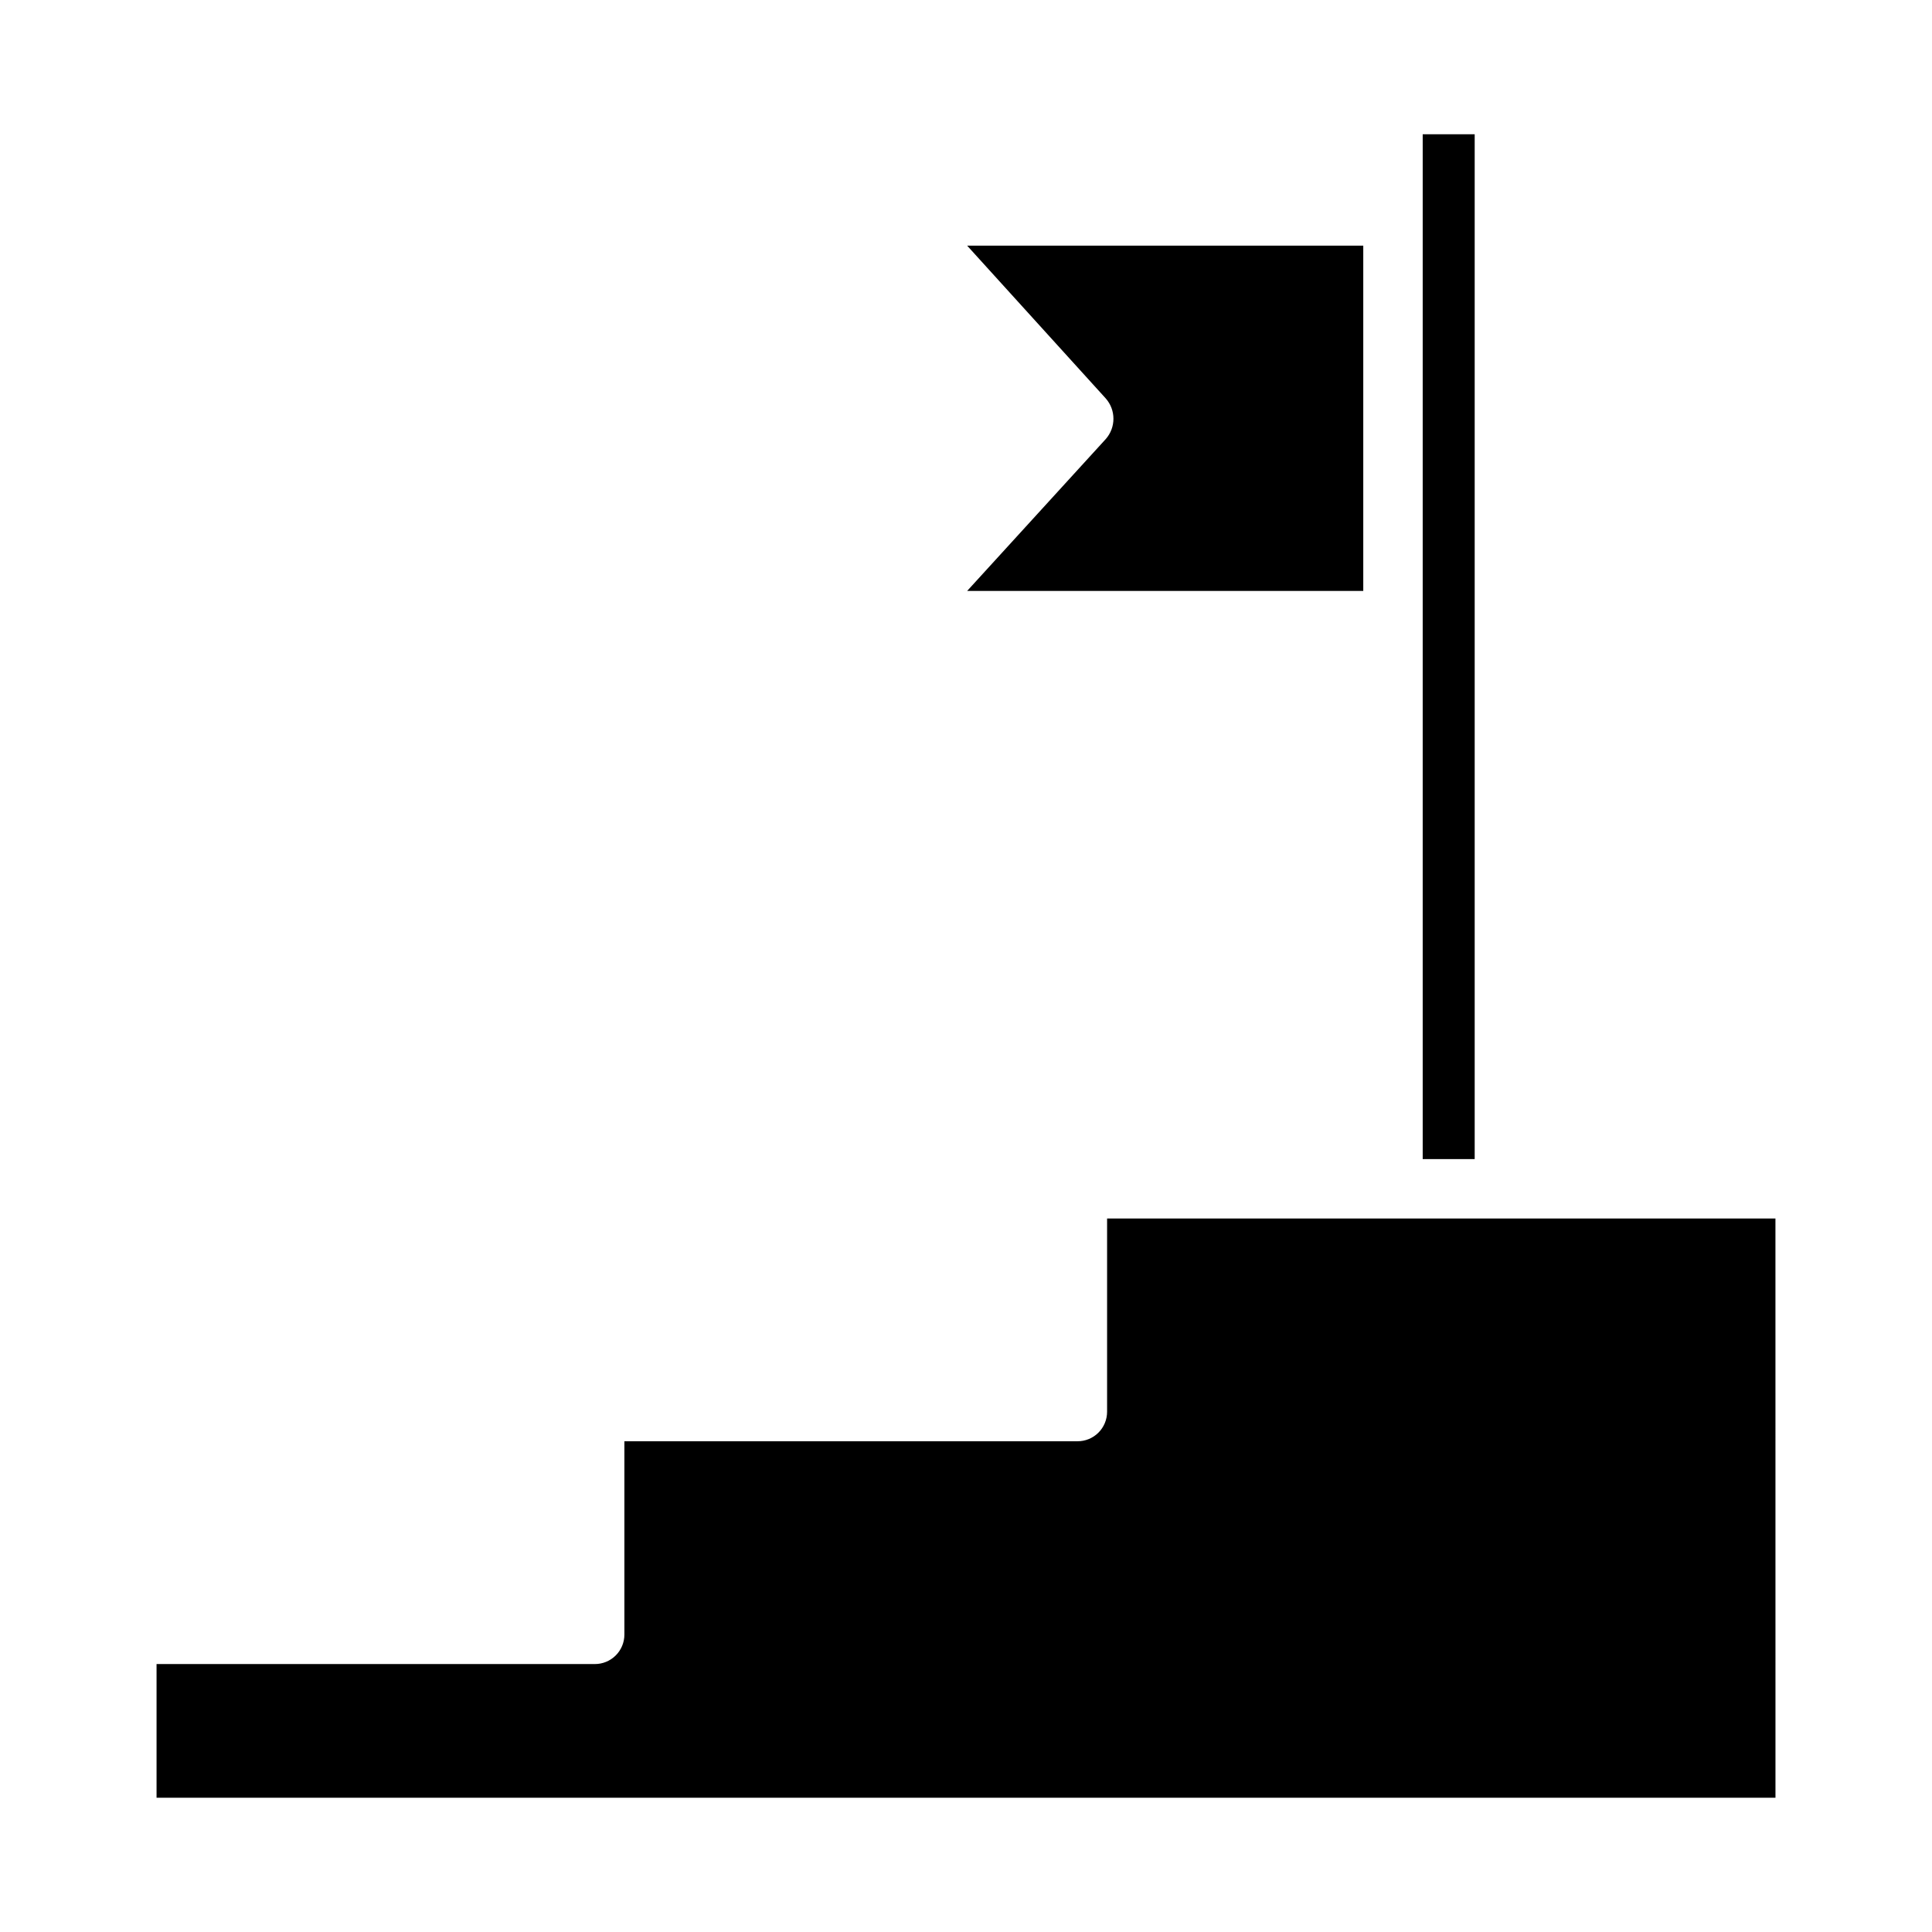
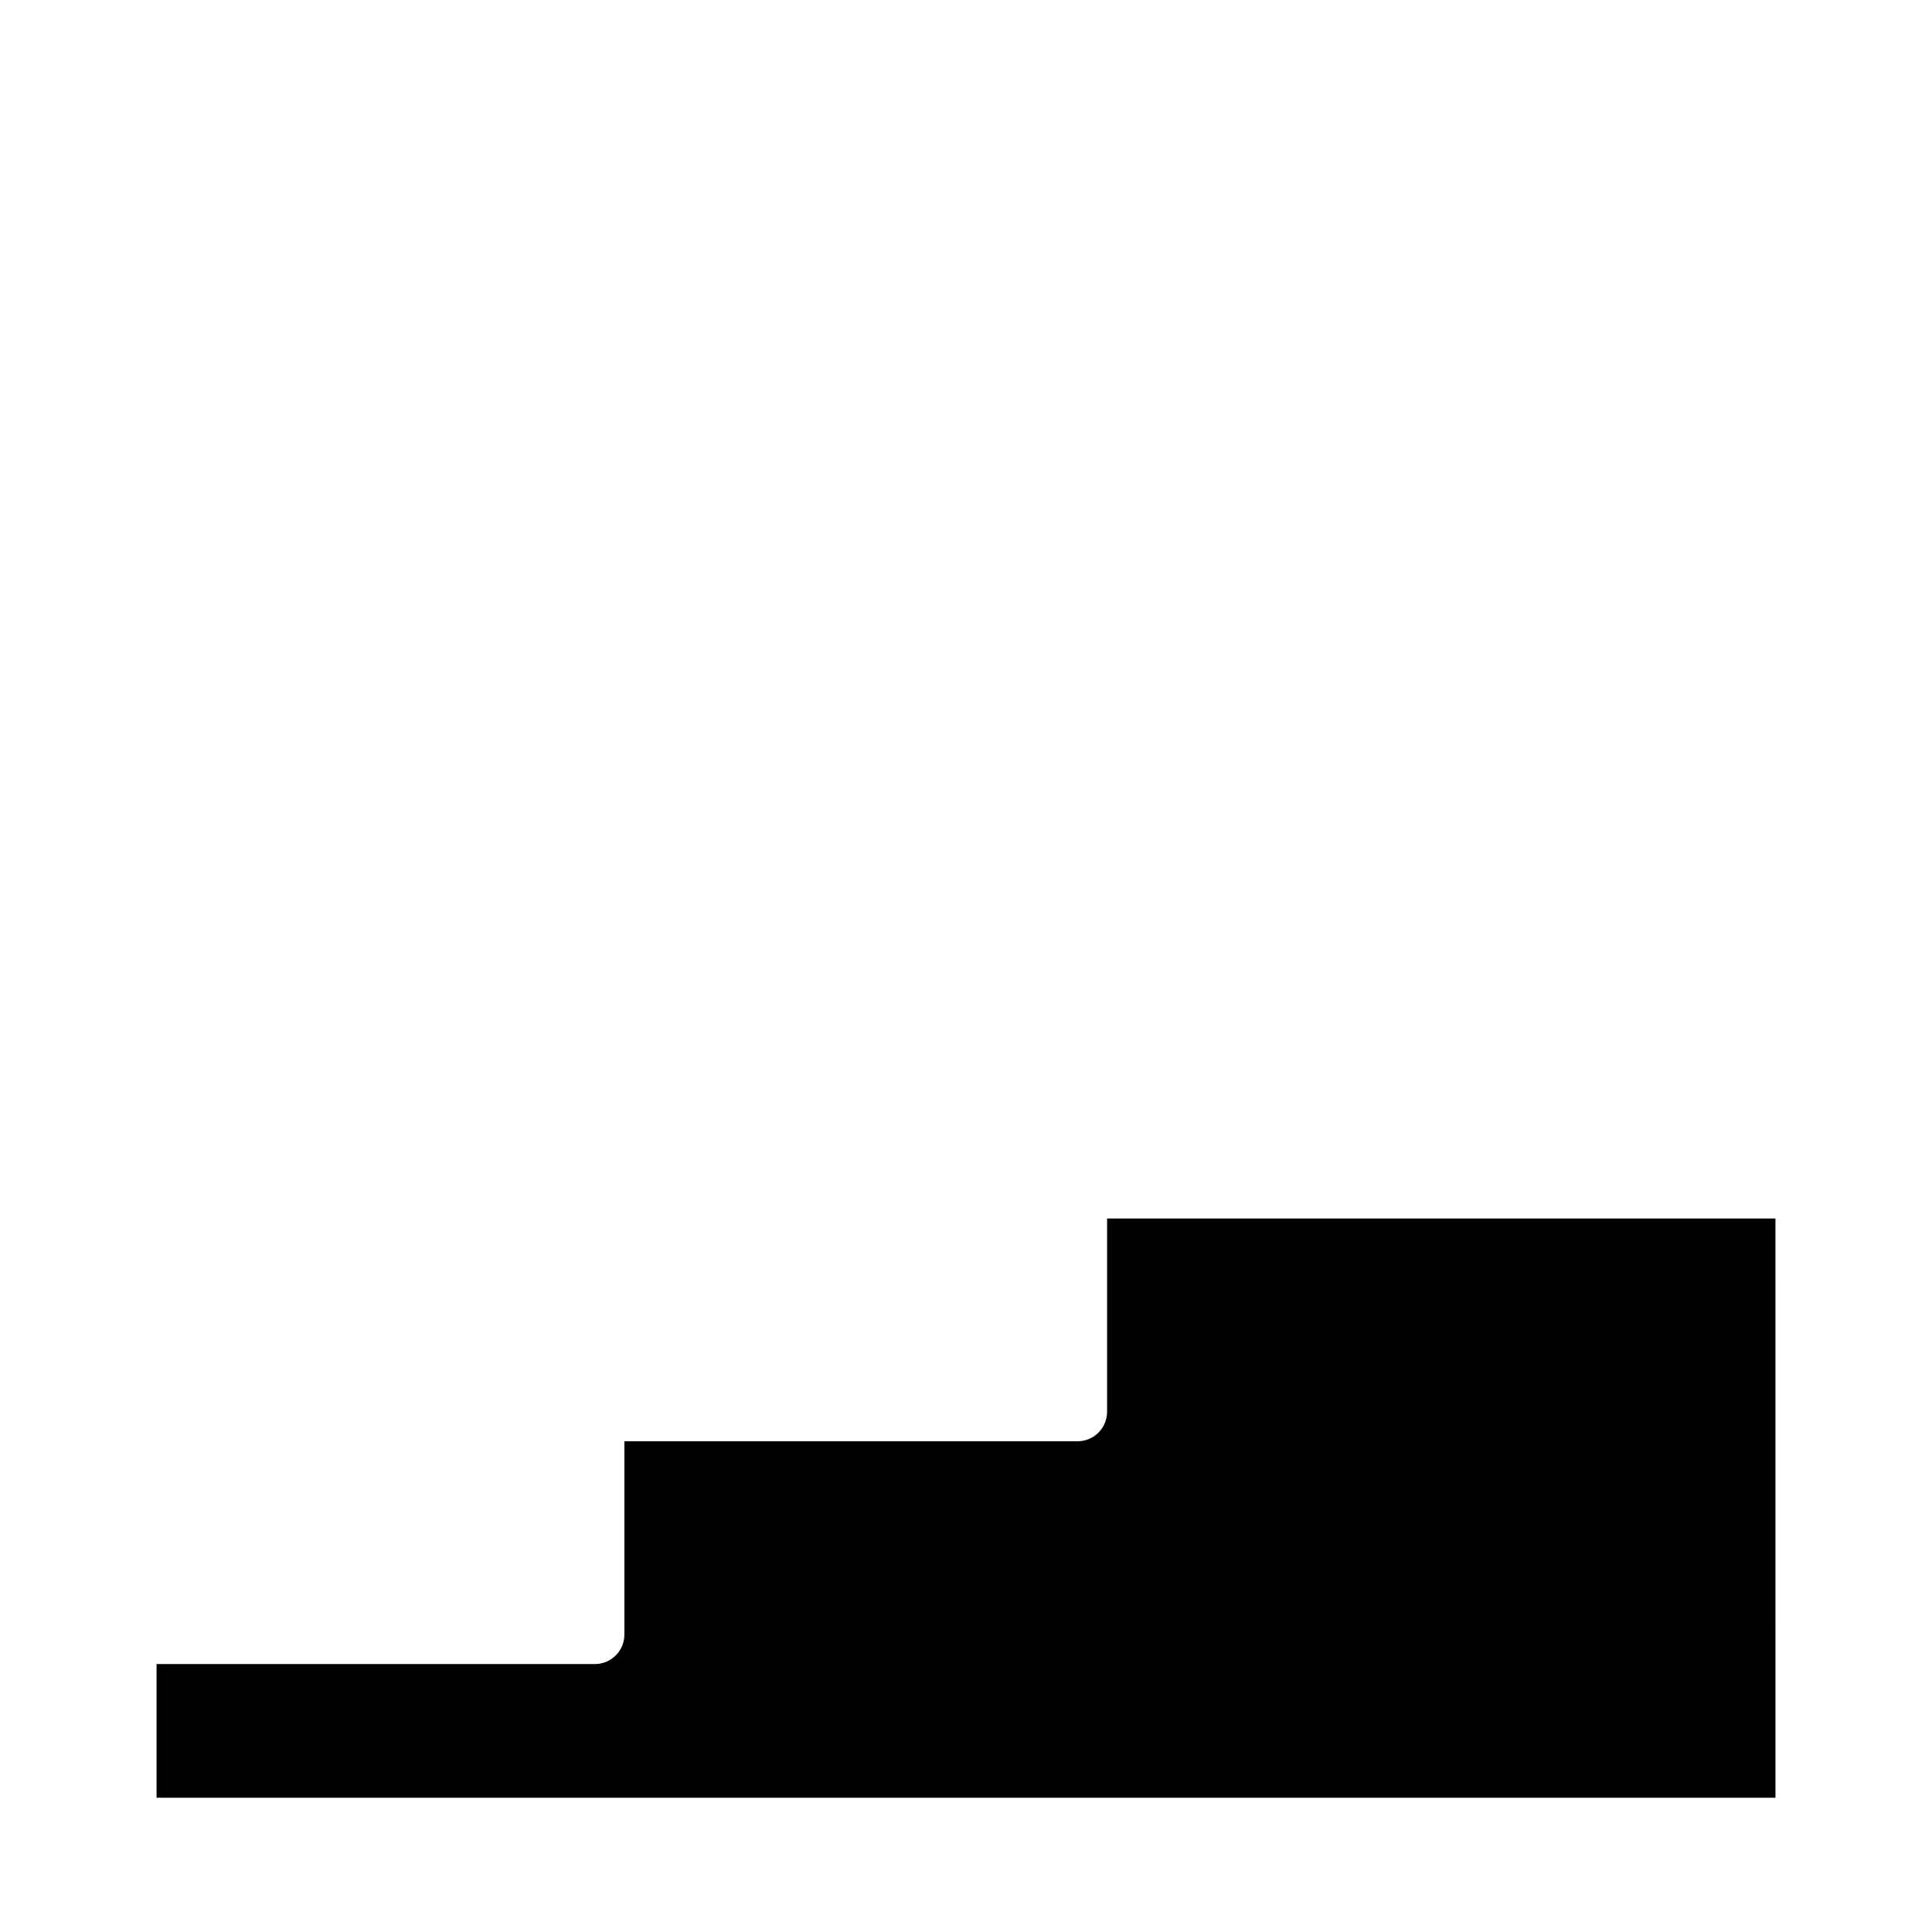
<svg xmlns="http://www.w3.org/2000/svg" fill="#000000" width="800px" height="800px" version="1.1" viewBox="144 144 512 512">
  <g>
    <path d="m614.51 466.91h-177.12v51.234c-0.004 2.082-0.836 4.074-2.312 5.539s-3.481 2.281-5.559 2.266h-120.05v51.234c0 2.082-0.832 4.078-2.312 5.543-1.477 1.465-3.477 2.281-5.559 2.266h-116.11v35.426l429.03-0.004z" />
-     <path d="m521.03 179.58h13.777v271.59h-13.777z" />
-     <path d="m400.3 300.61h104.98v-91.512h-104.98l36.719 40.473c2.738 3.082 2.738 7.723 0 10.805z" />
  </g>
</svg>